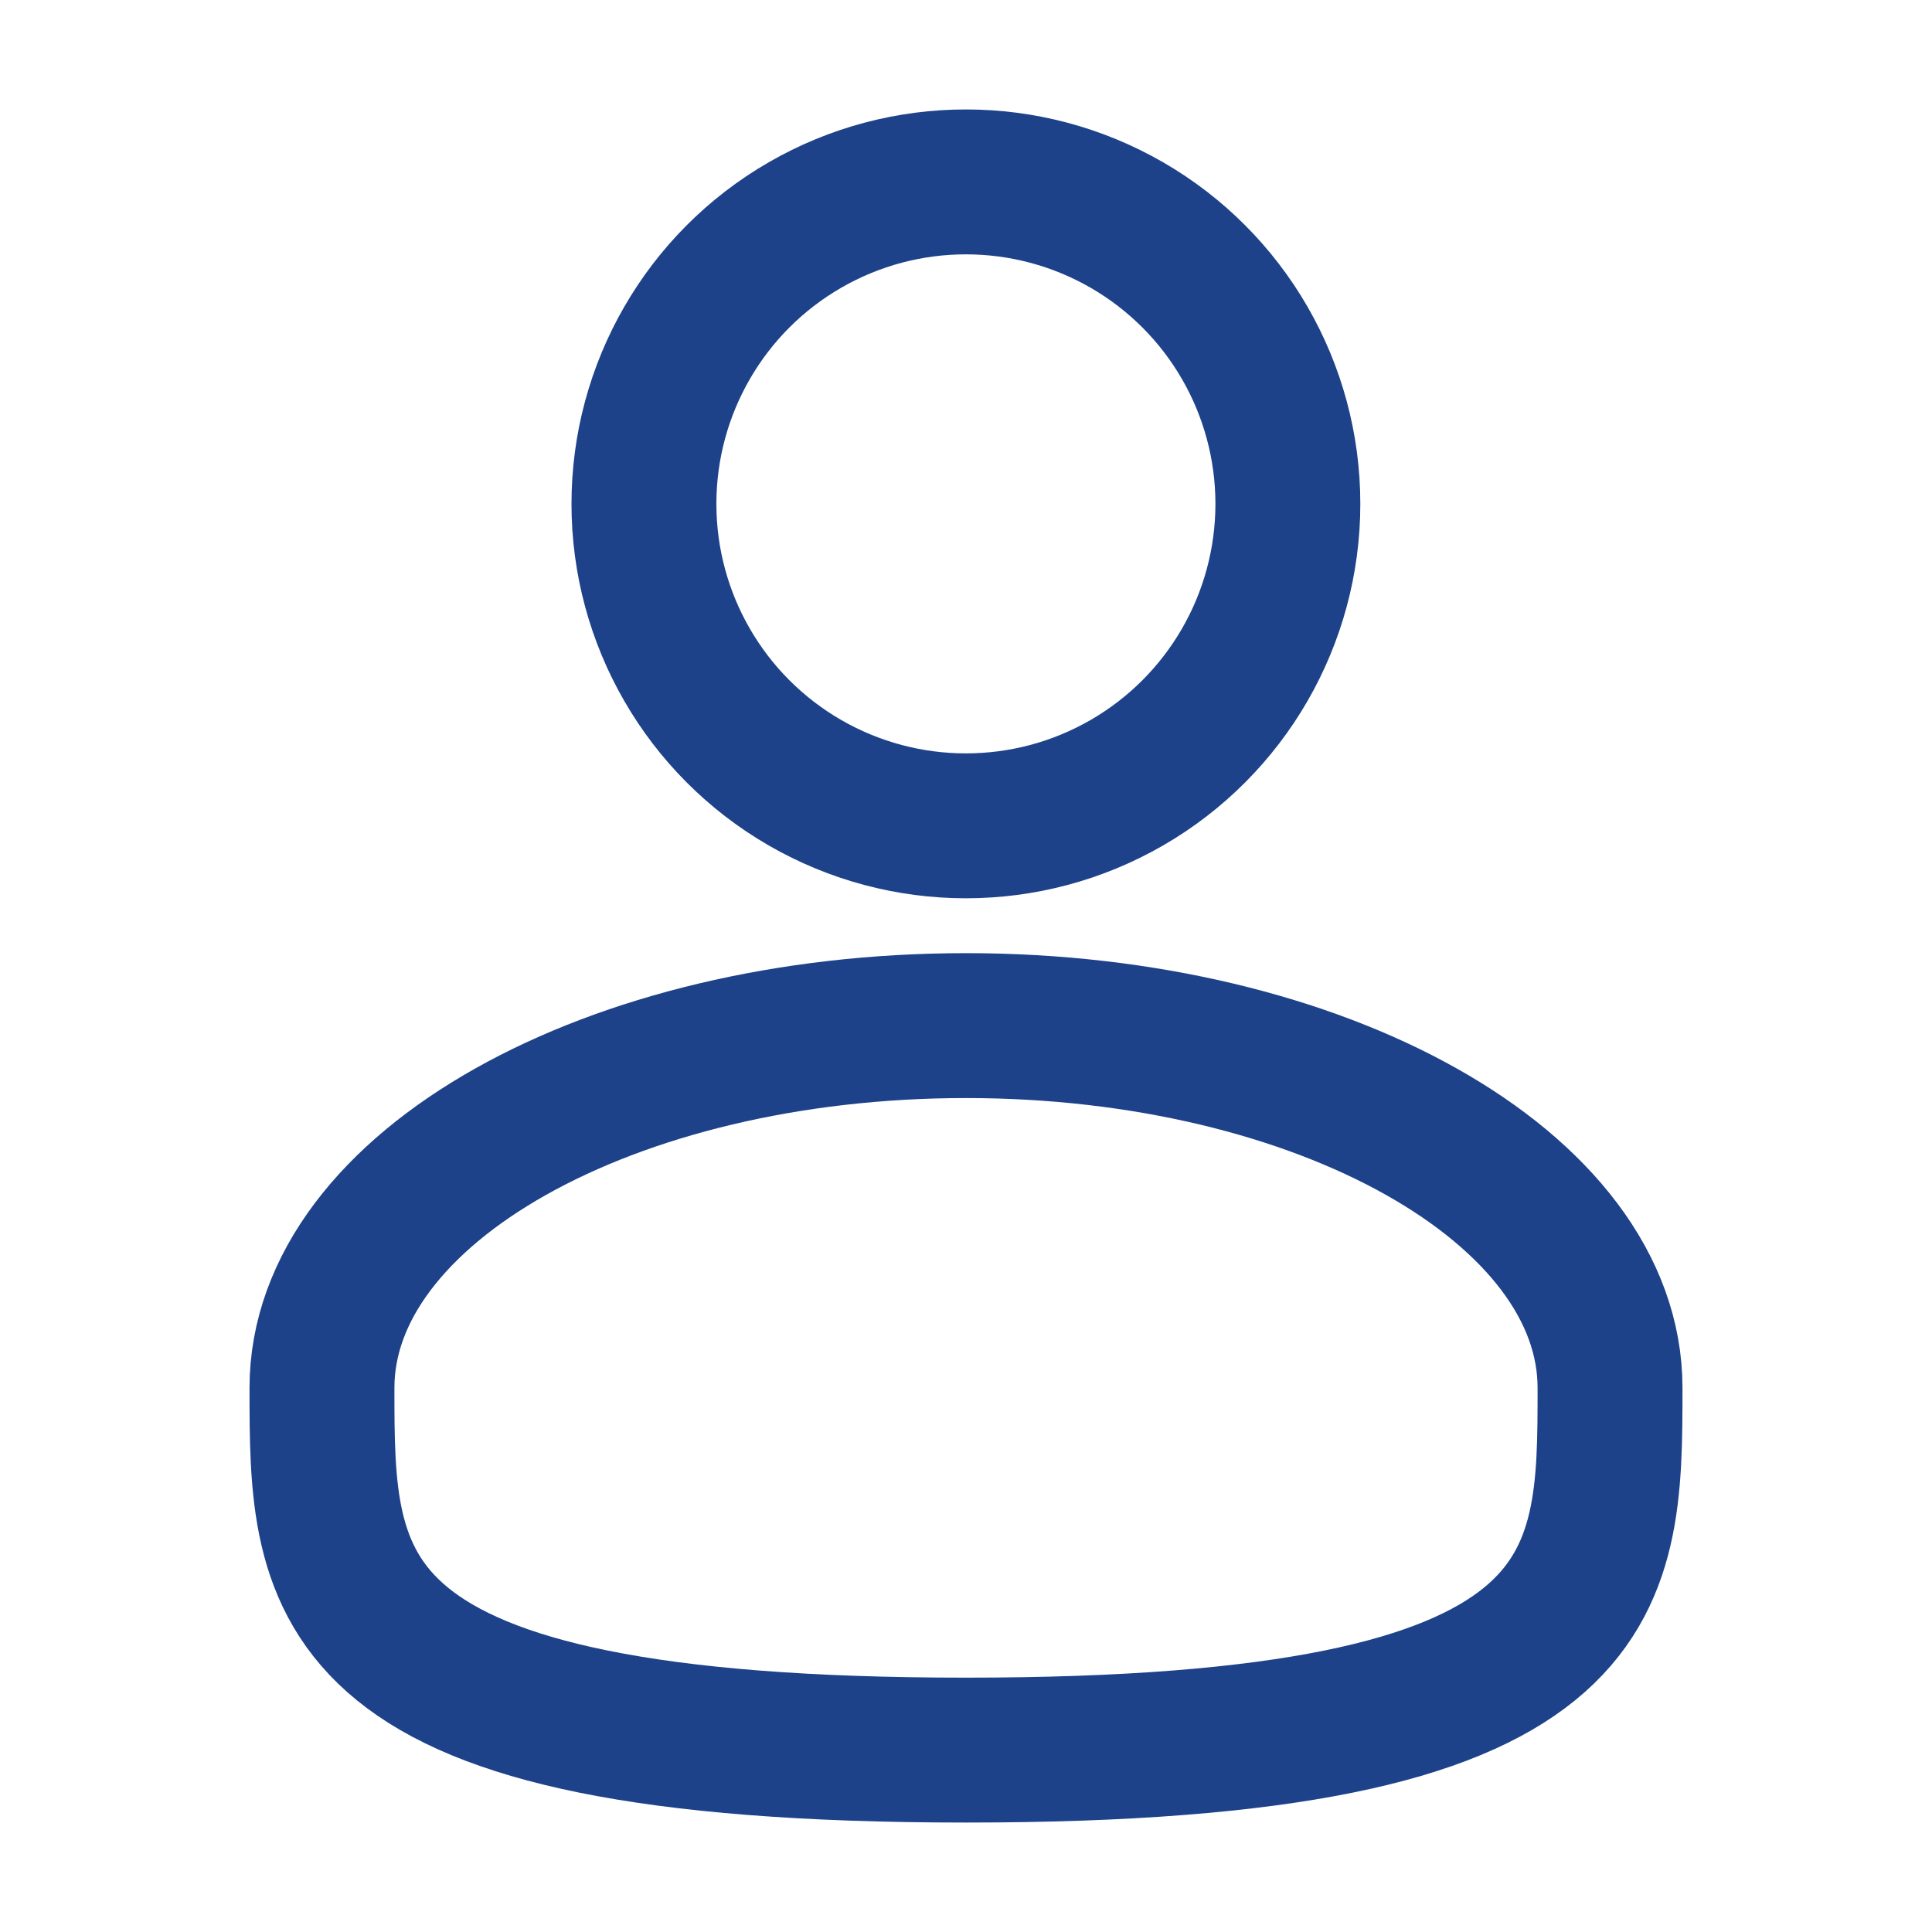
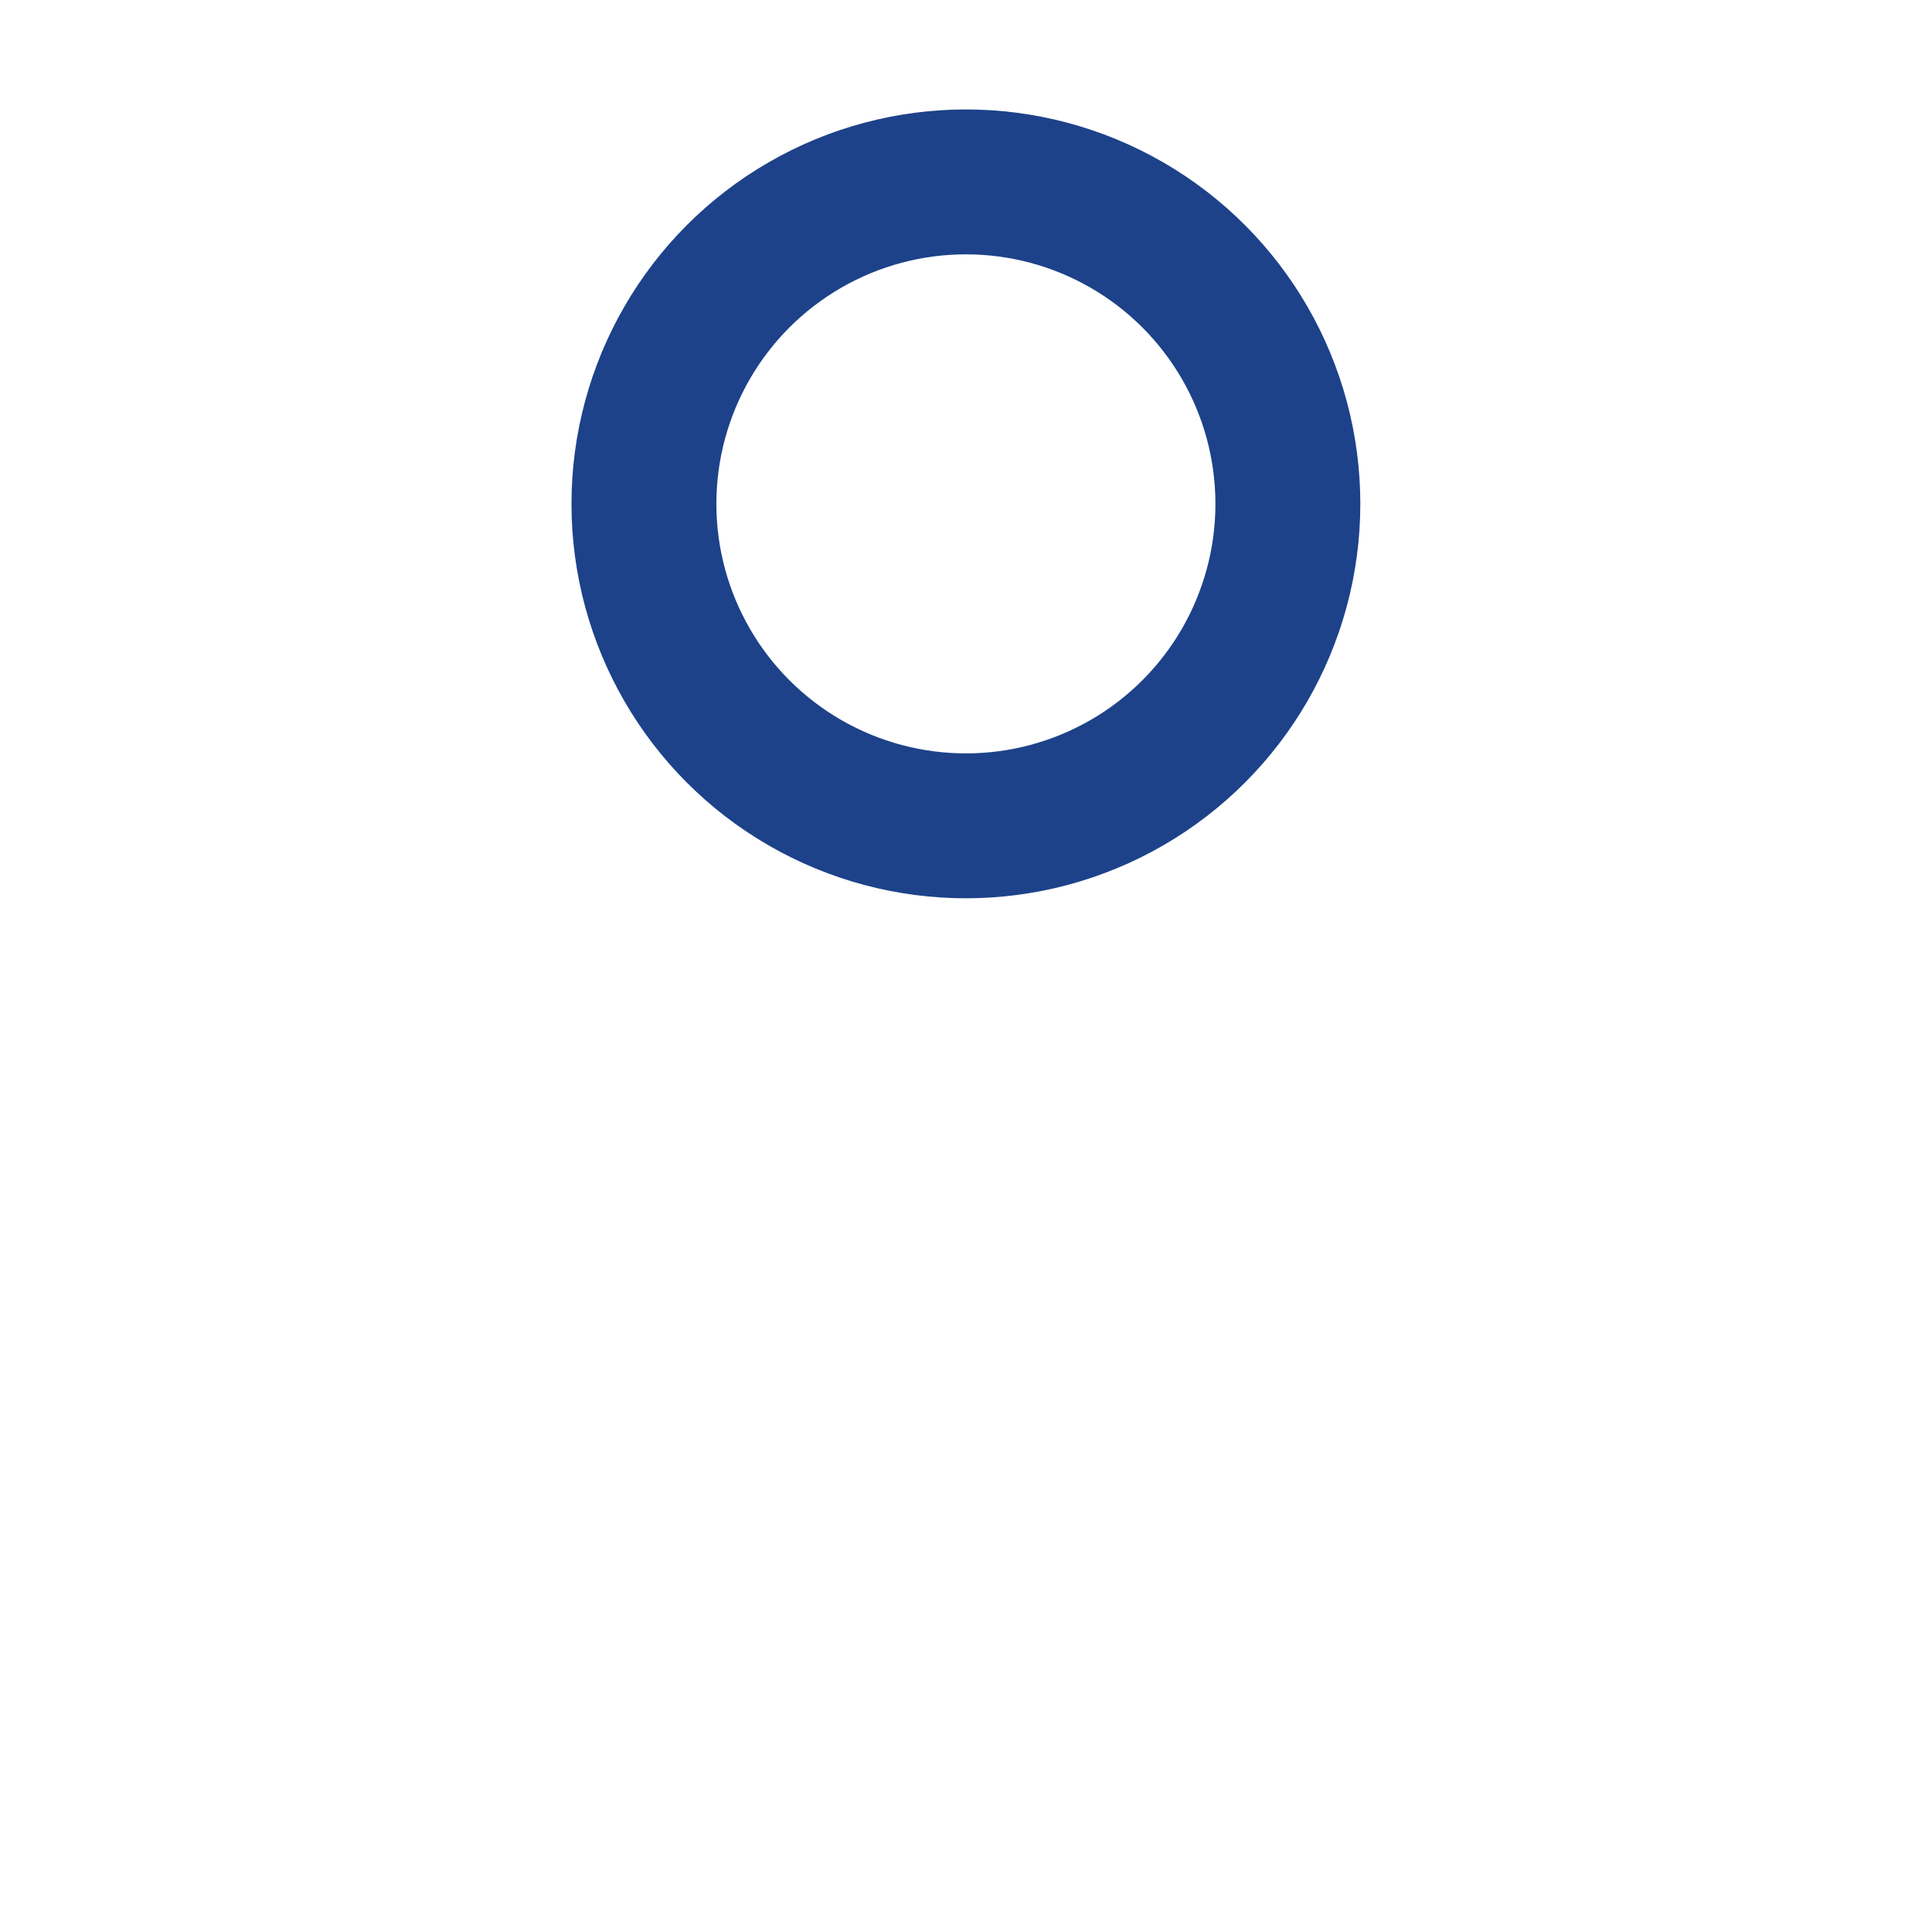
<svg xmlns="http://www.w3.org/2000/svg" width="20" height="20" viewBox="0 0 20 20" fill="none">
  <circle cx="9.999" cy="5.216" r="3.333" stroke="#1D428A" stroke-width="1.5" />
-   <path d="M16.667 14.367C16.667 16.438 16.667 18.117 10 18.117C3.333 18.117 3.333 16.438 3.333 14.367C3.333 12.296 6.318 10.617 10 10.617C13.682 10.617 16.667 12.296 16.667 14.367Z" stroke="#1D428A" stroke-width="1.5" />
</svg>